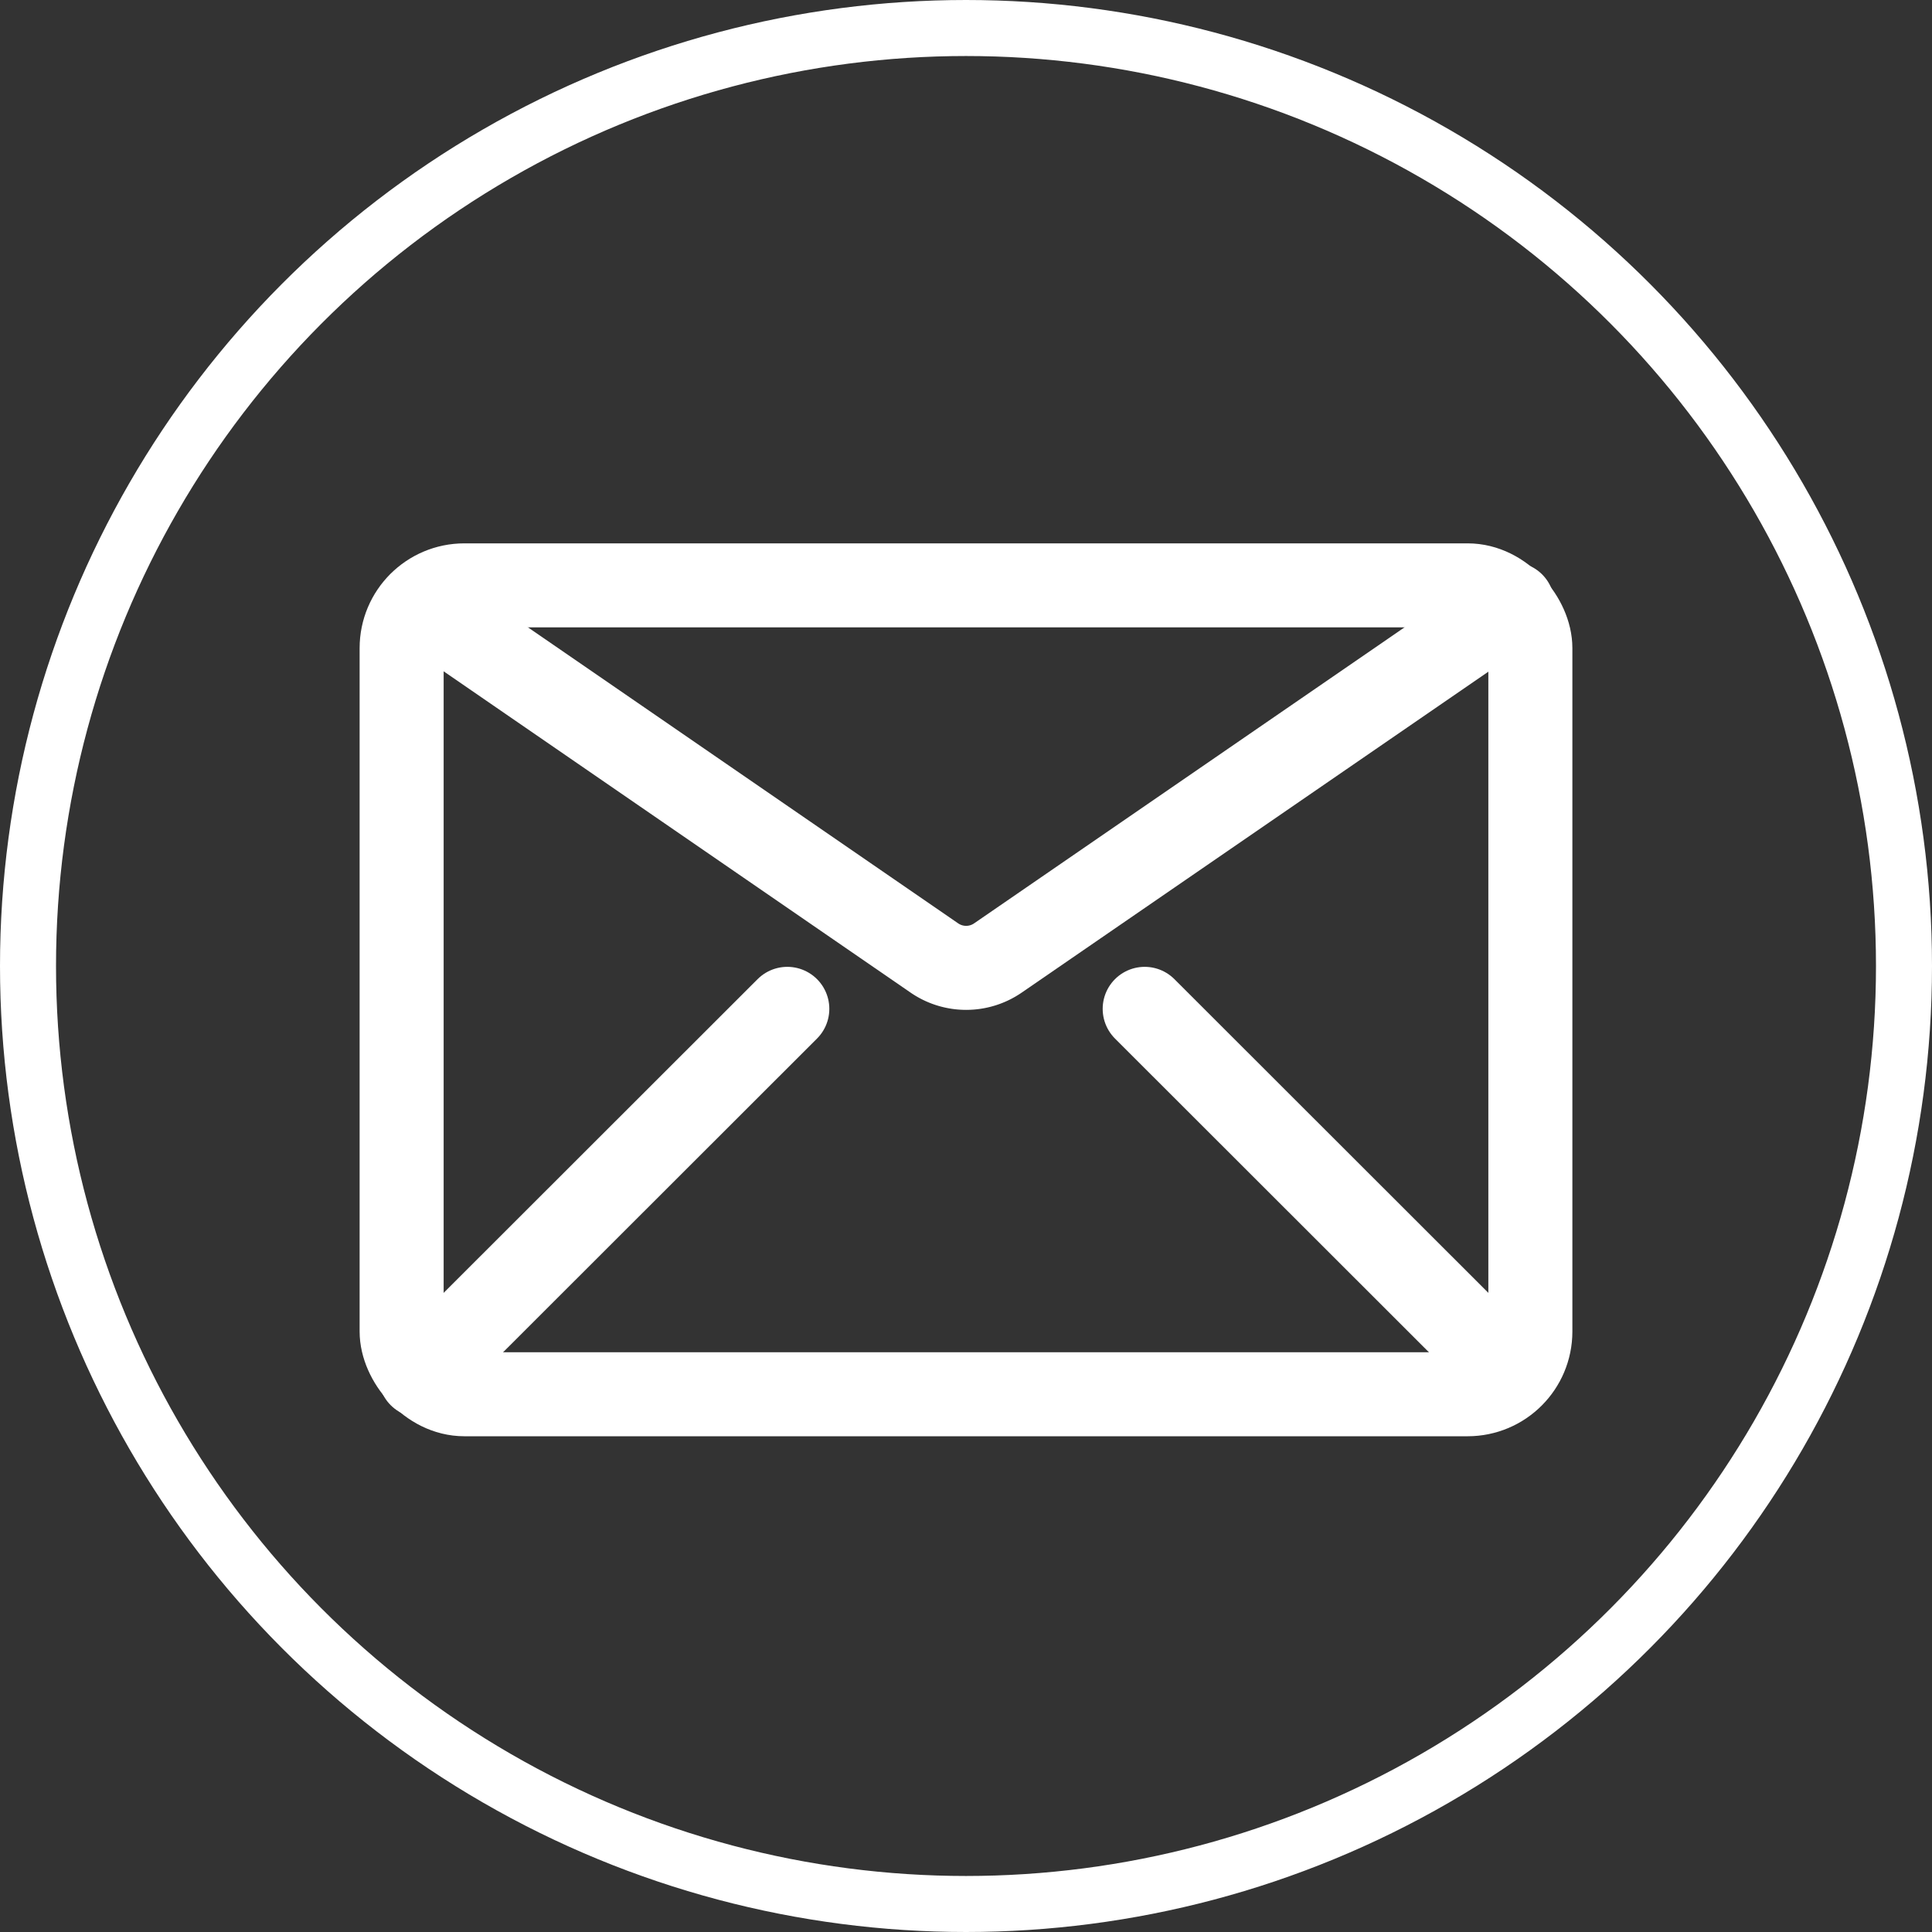
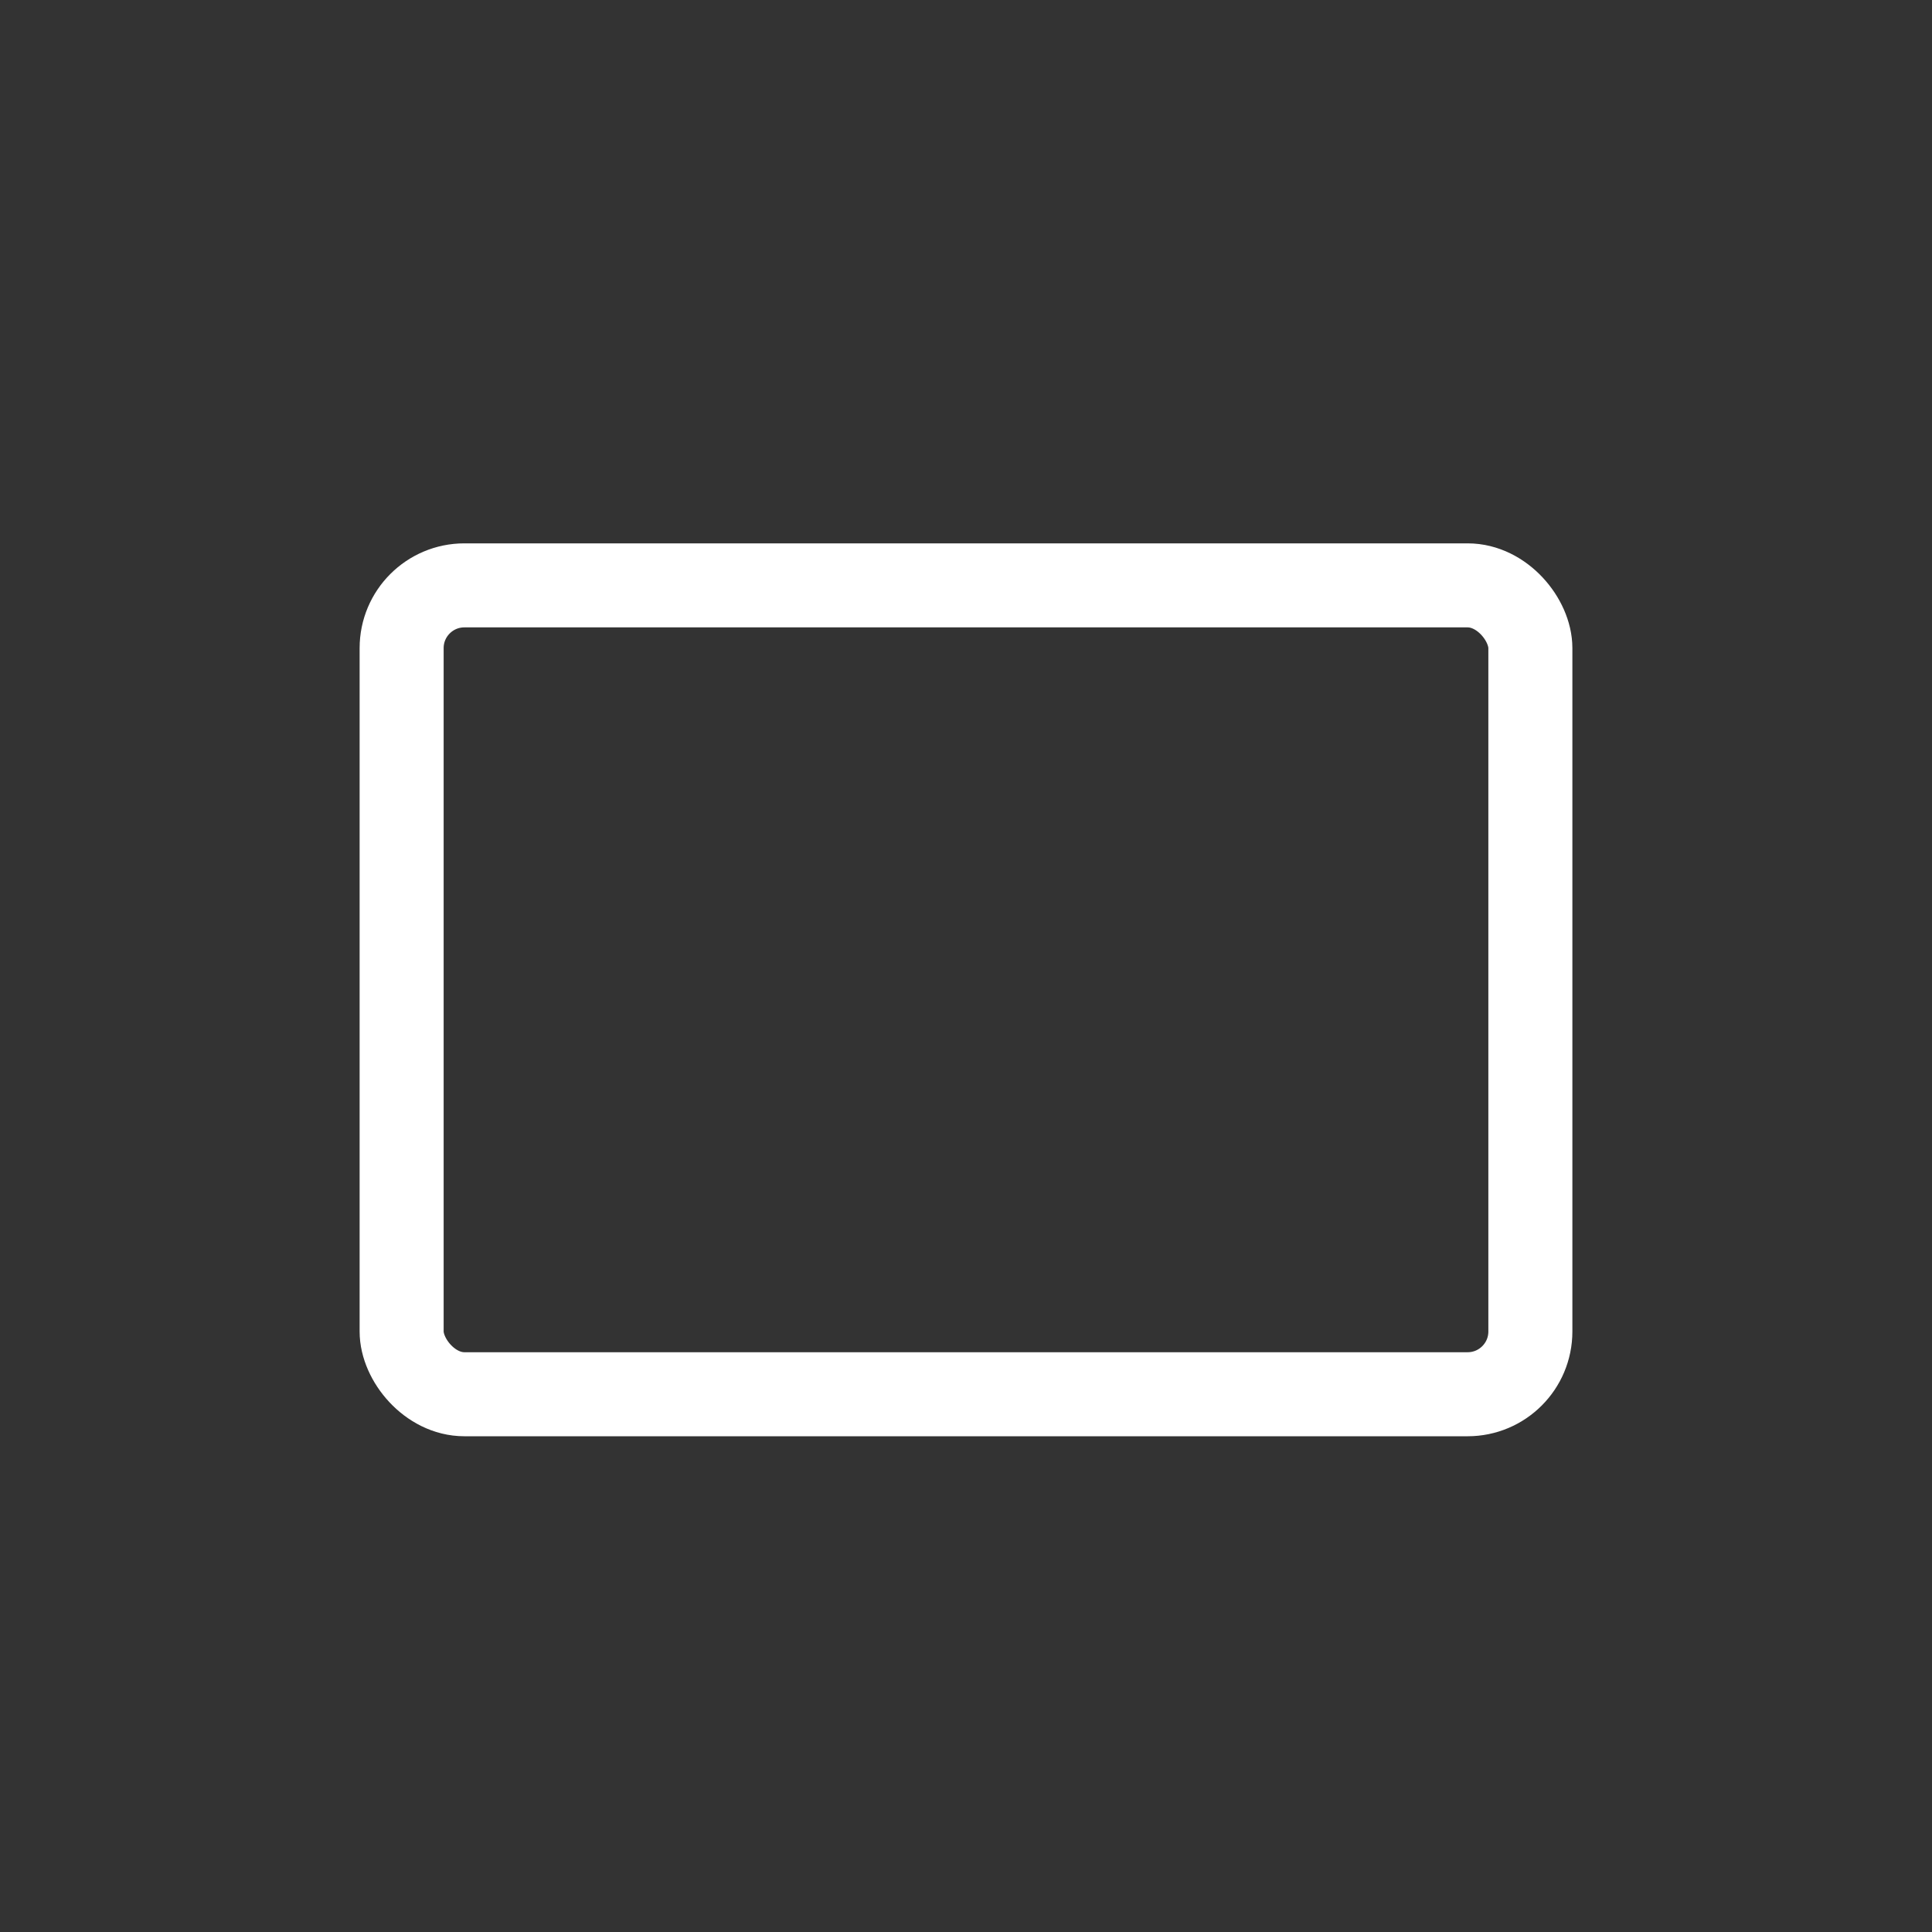
<svg xmlns="http://www.w3.org/2000/svg" viewBox="0 0 68.98 68.98">
  <rect x="0" y="0" width="68.98" height="68.98" fill="#333333" stroke="none" />
  <defs>
    <style>.cls-1,.cls-2{fill:none;stroke:#fff;stroke-miterlimit:10;}.cls-1{stroke-width:2px;}.cls-2{stroke-linecap:round;stroke-width:3px;}</style>
  </defs>
  <g id="Layer_2" data-name="Layer 2">
    <g id="IPAD">
-       <circle class="cls-1" cx="34.49" cy="34.49" r="33.49" />
      <g id="mail">
        <rect class="cls-2" x="14.34" y="20.9" width="40.3" height="28.88" rx="2.24" />
-         <path class="cls-2" d="M15,21.57,33.37,34.21a2,2,0,0,0,2.25,0L54,21.57" />
-         <line class="cls-2" x1="15.01" y1="49.11" x2="28.11" y2="36.02" />
-         <line class="cls-2" x1="53.97" y1="49.11" x2="40.87" y2="36.02" />
      </g>
    </g>
  </g>
</svg>